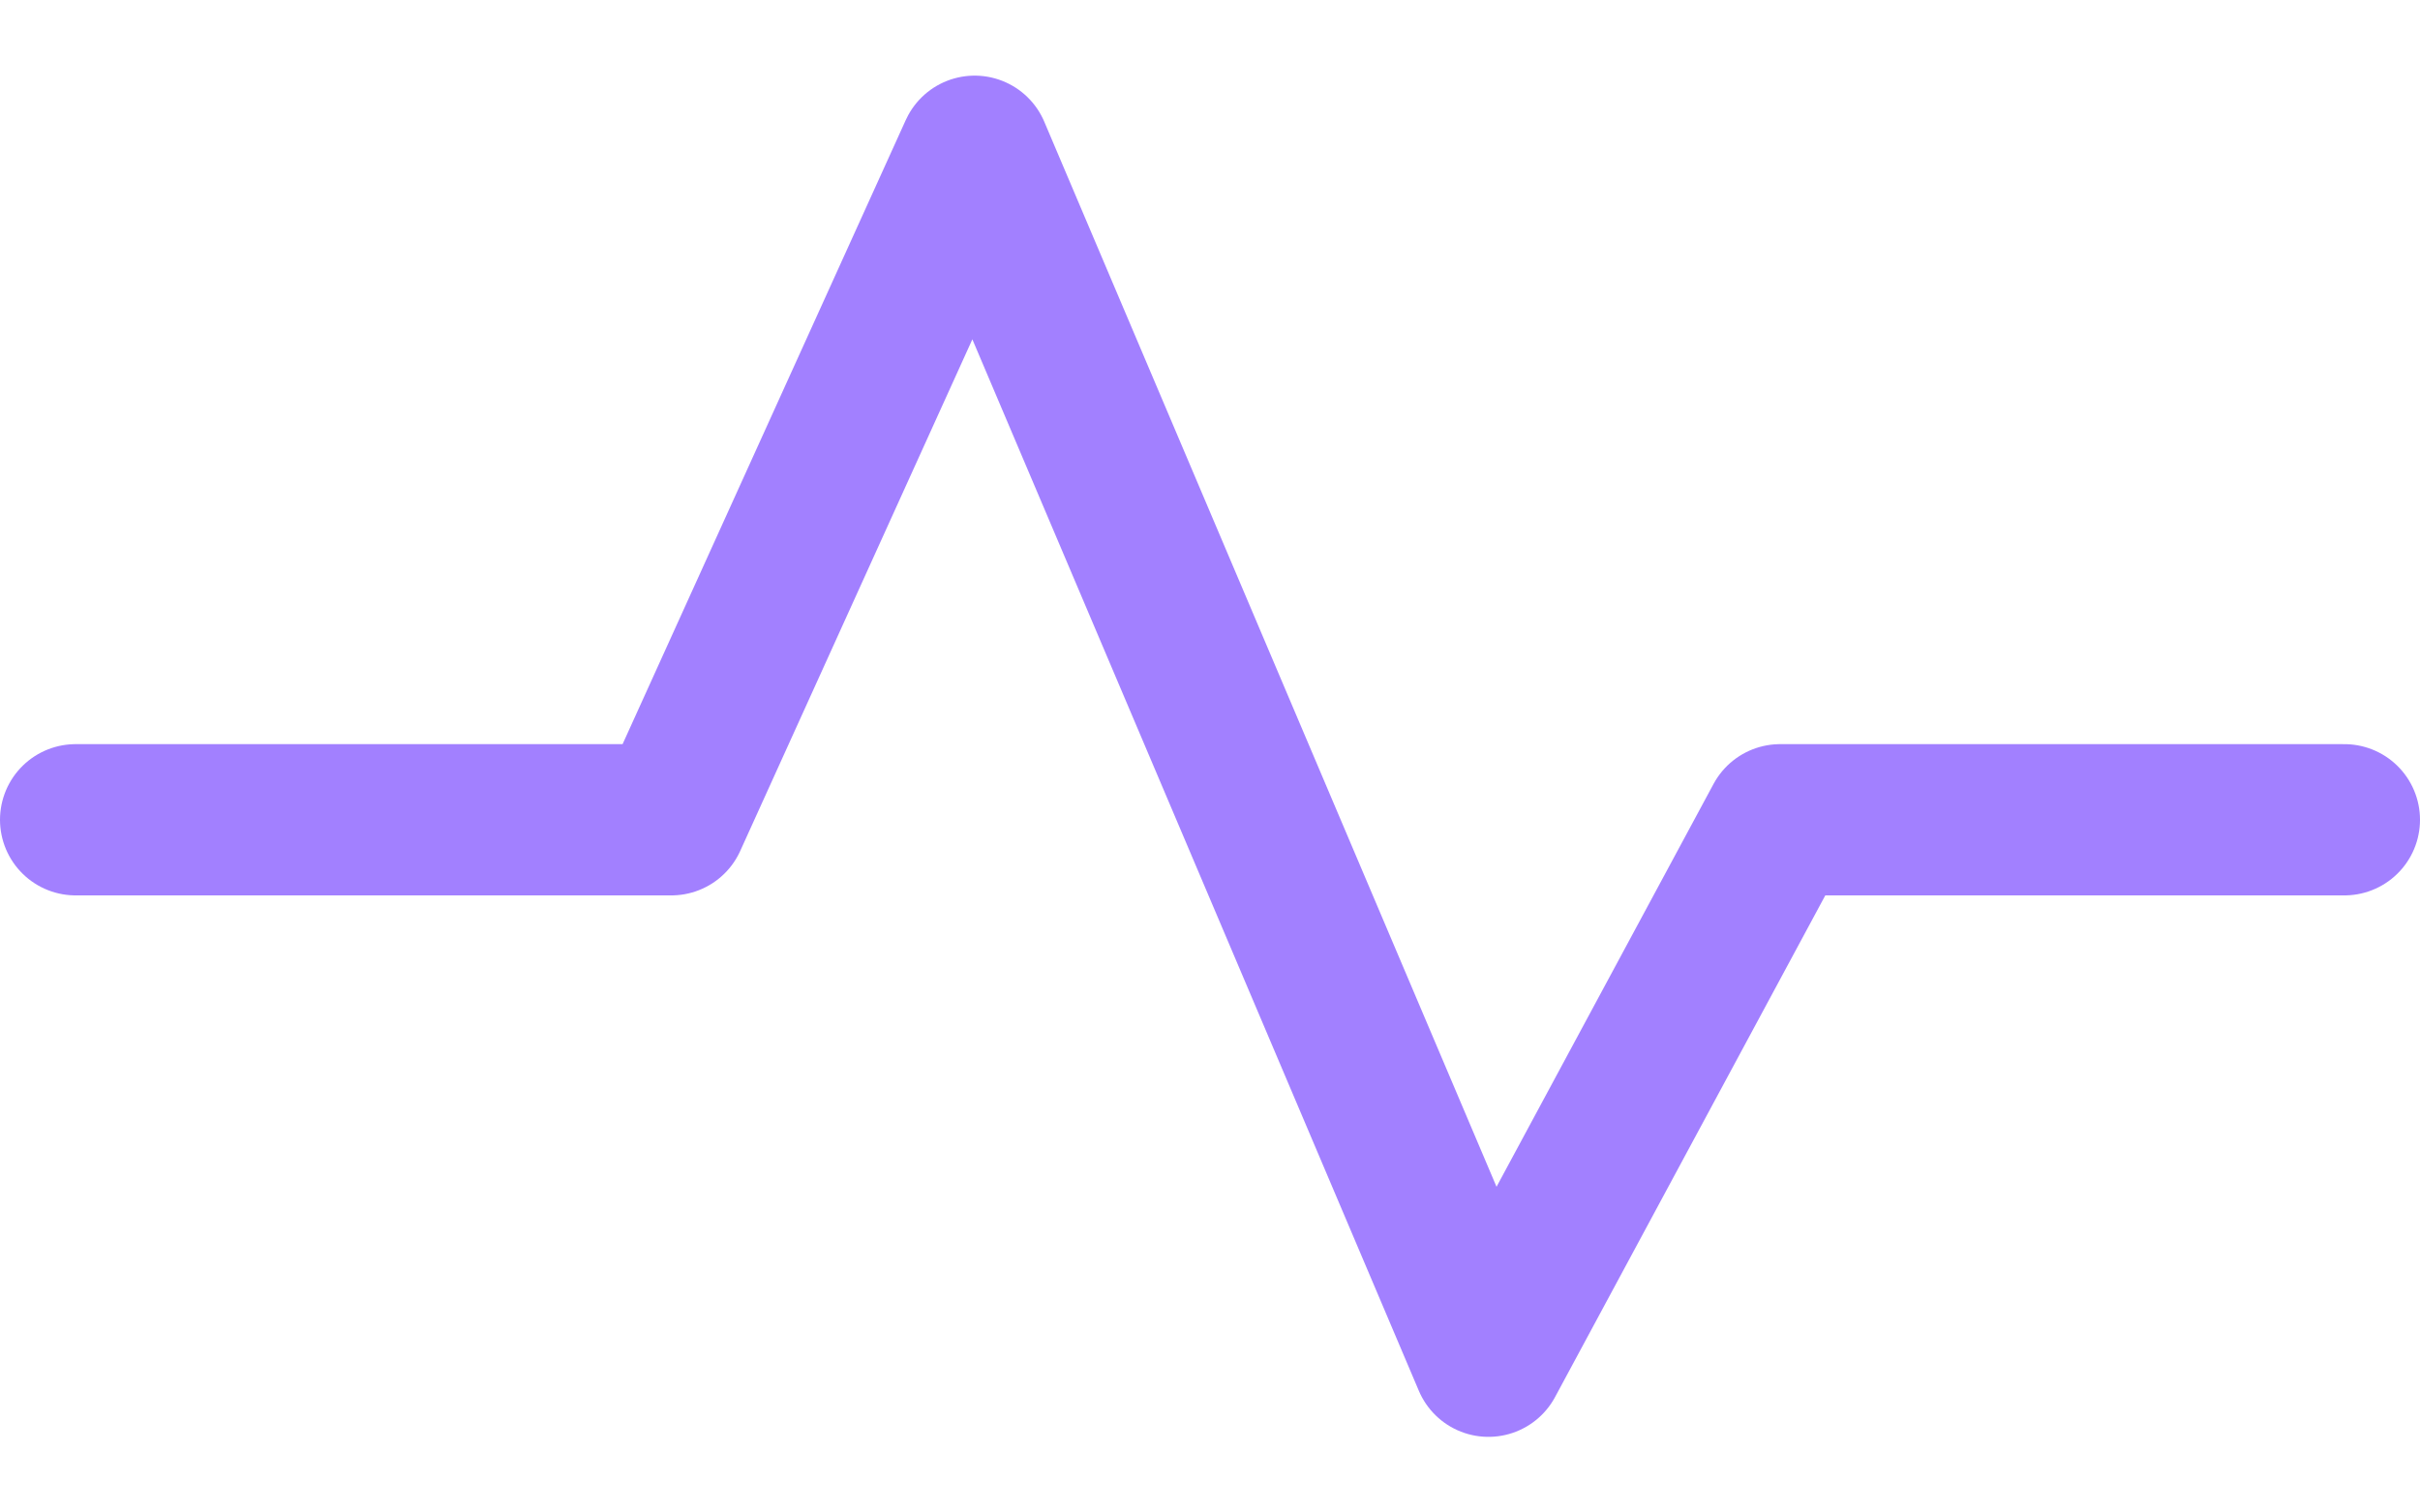
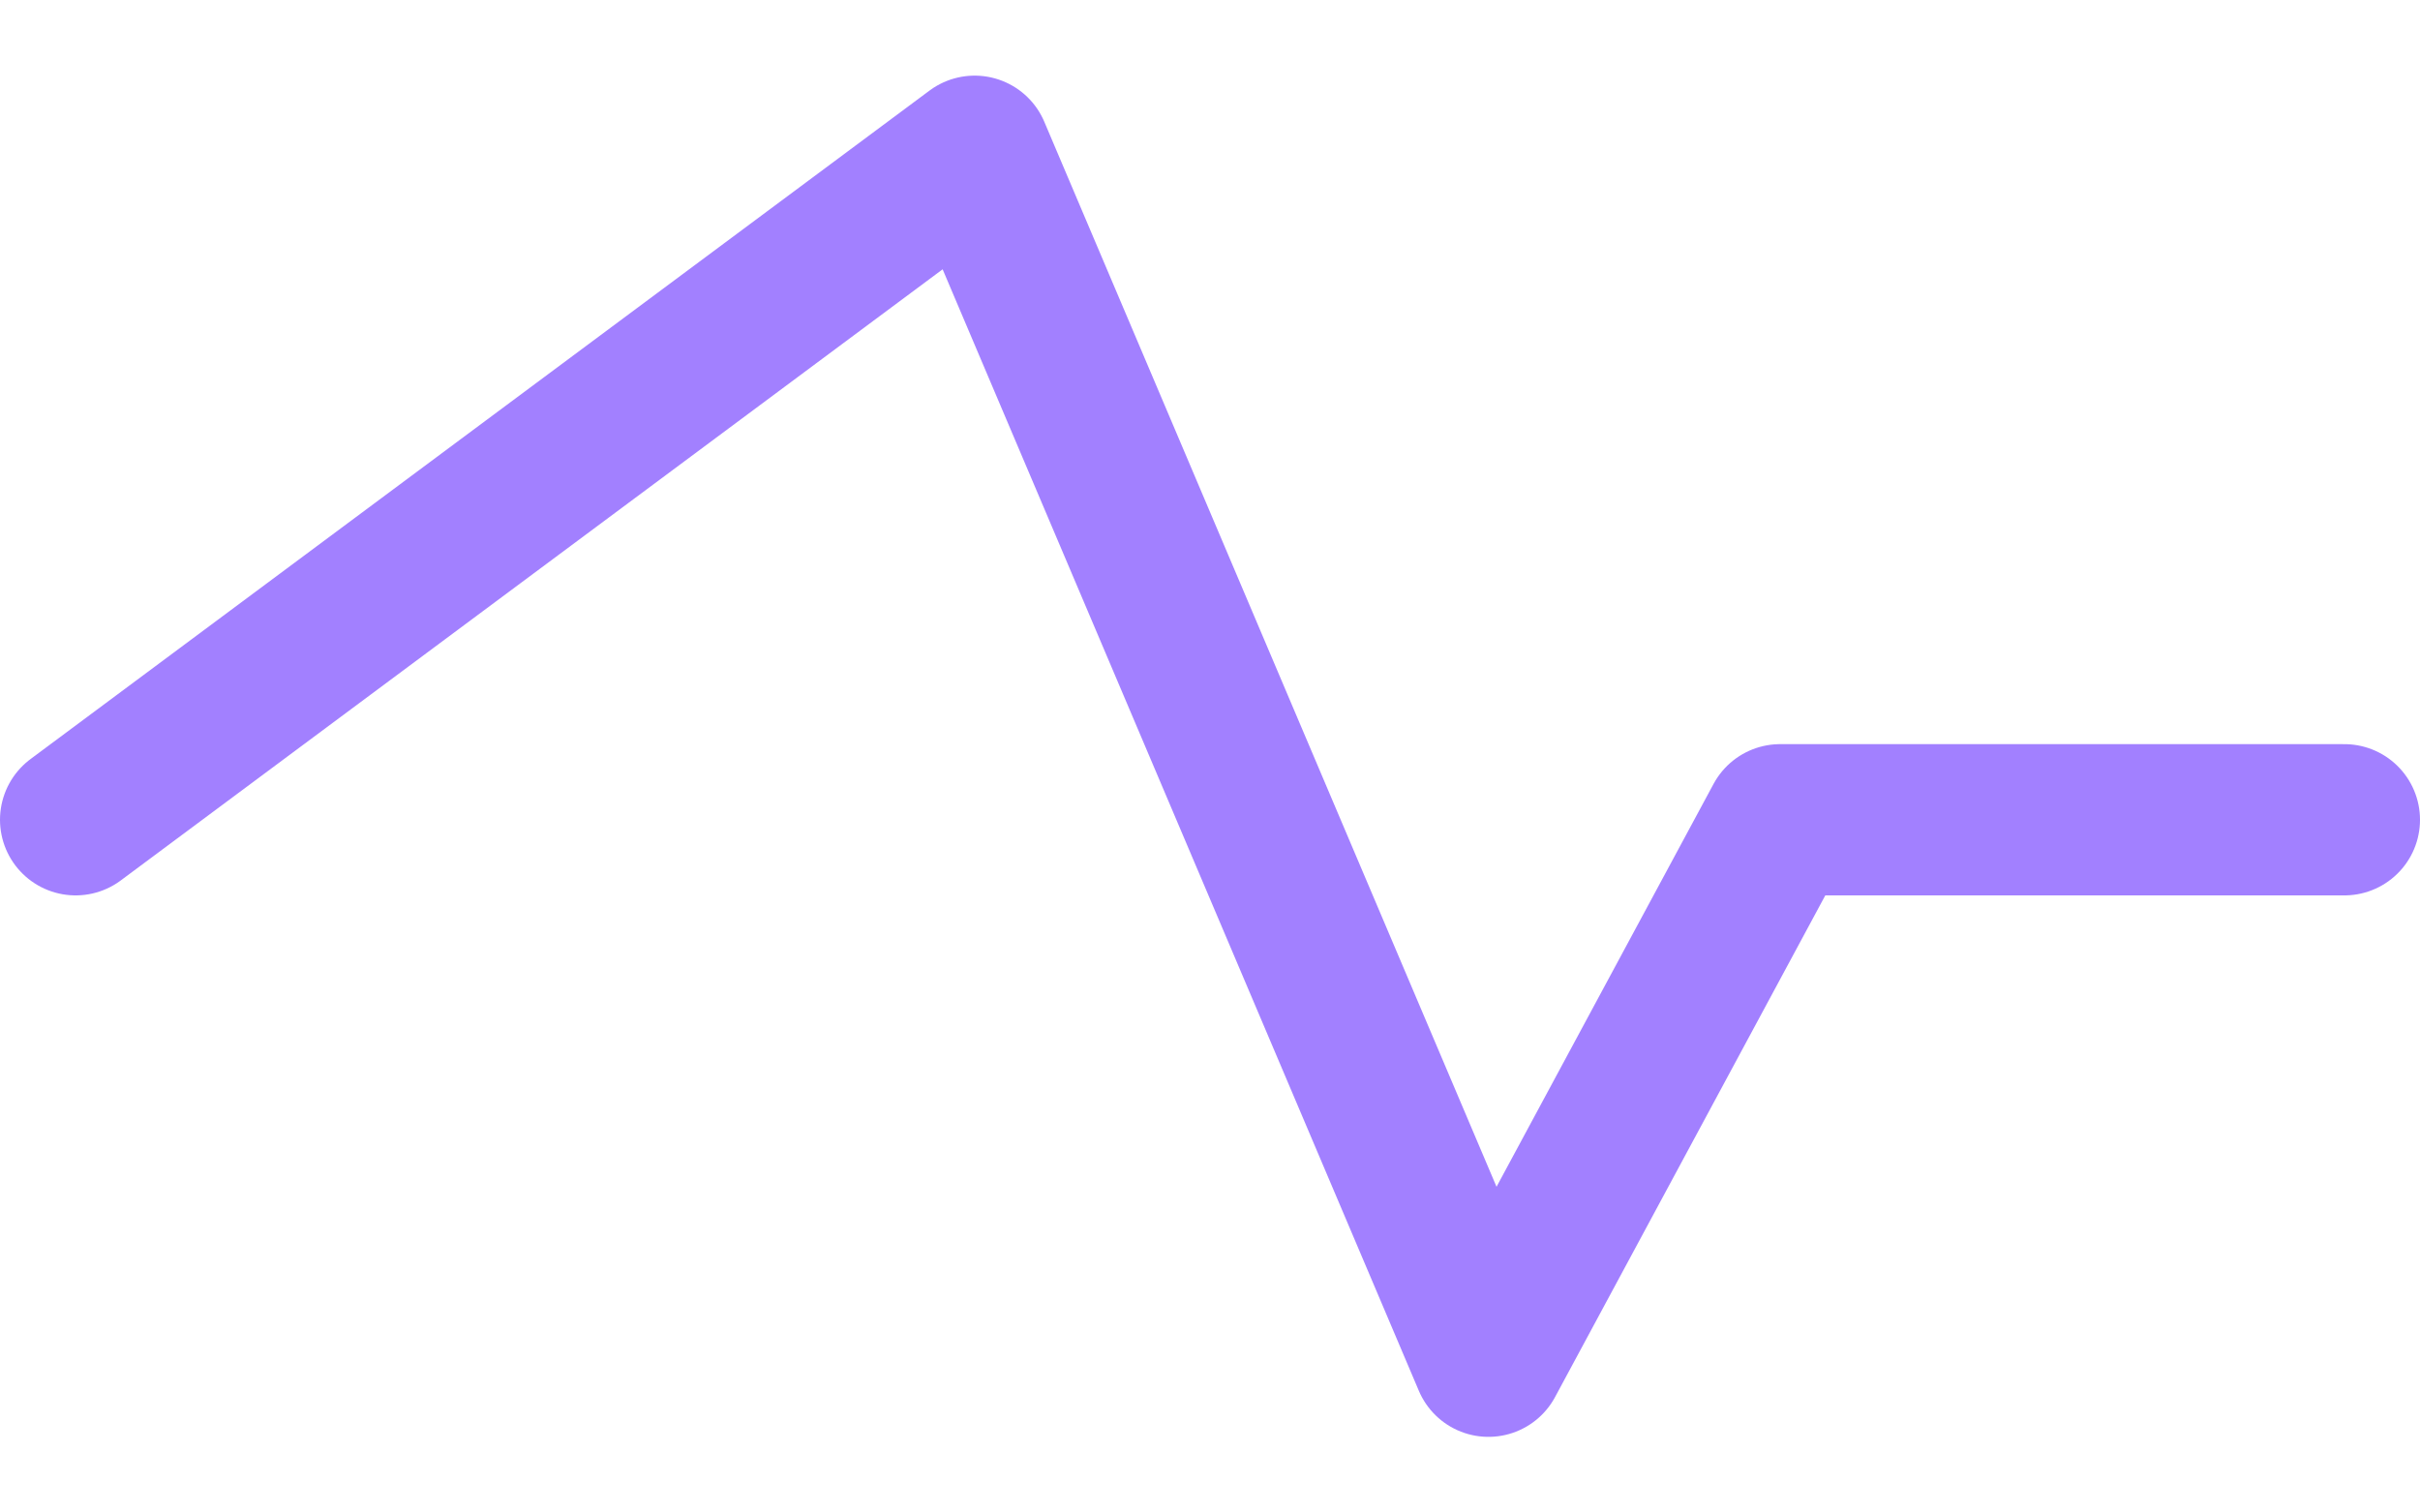
<svg xmlns="http://www.w3.org/2000/svg" width="32" height="20" viewBox="0 0 32 20" fill="none">
-   <path d="M1 10.84H8.877L12.888 2L19.682 18L23.539 10.84H31" stroke="#A280FF" stroke-width="2" stroke-miterlimit="10" stroke-linecap="round" stroke-linejoin="round" />
+   <path d="M1 10.84L12.888 2L19.682 18L23.539 10.84H31" stroke="#A280FF" stroke-width="2" stroke-miterlimit="10" stroke-linecap="round" stroke-linejoin="round" />
</svg>